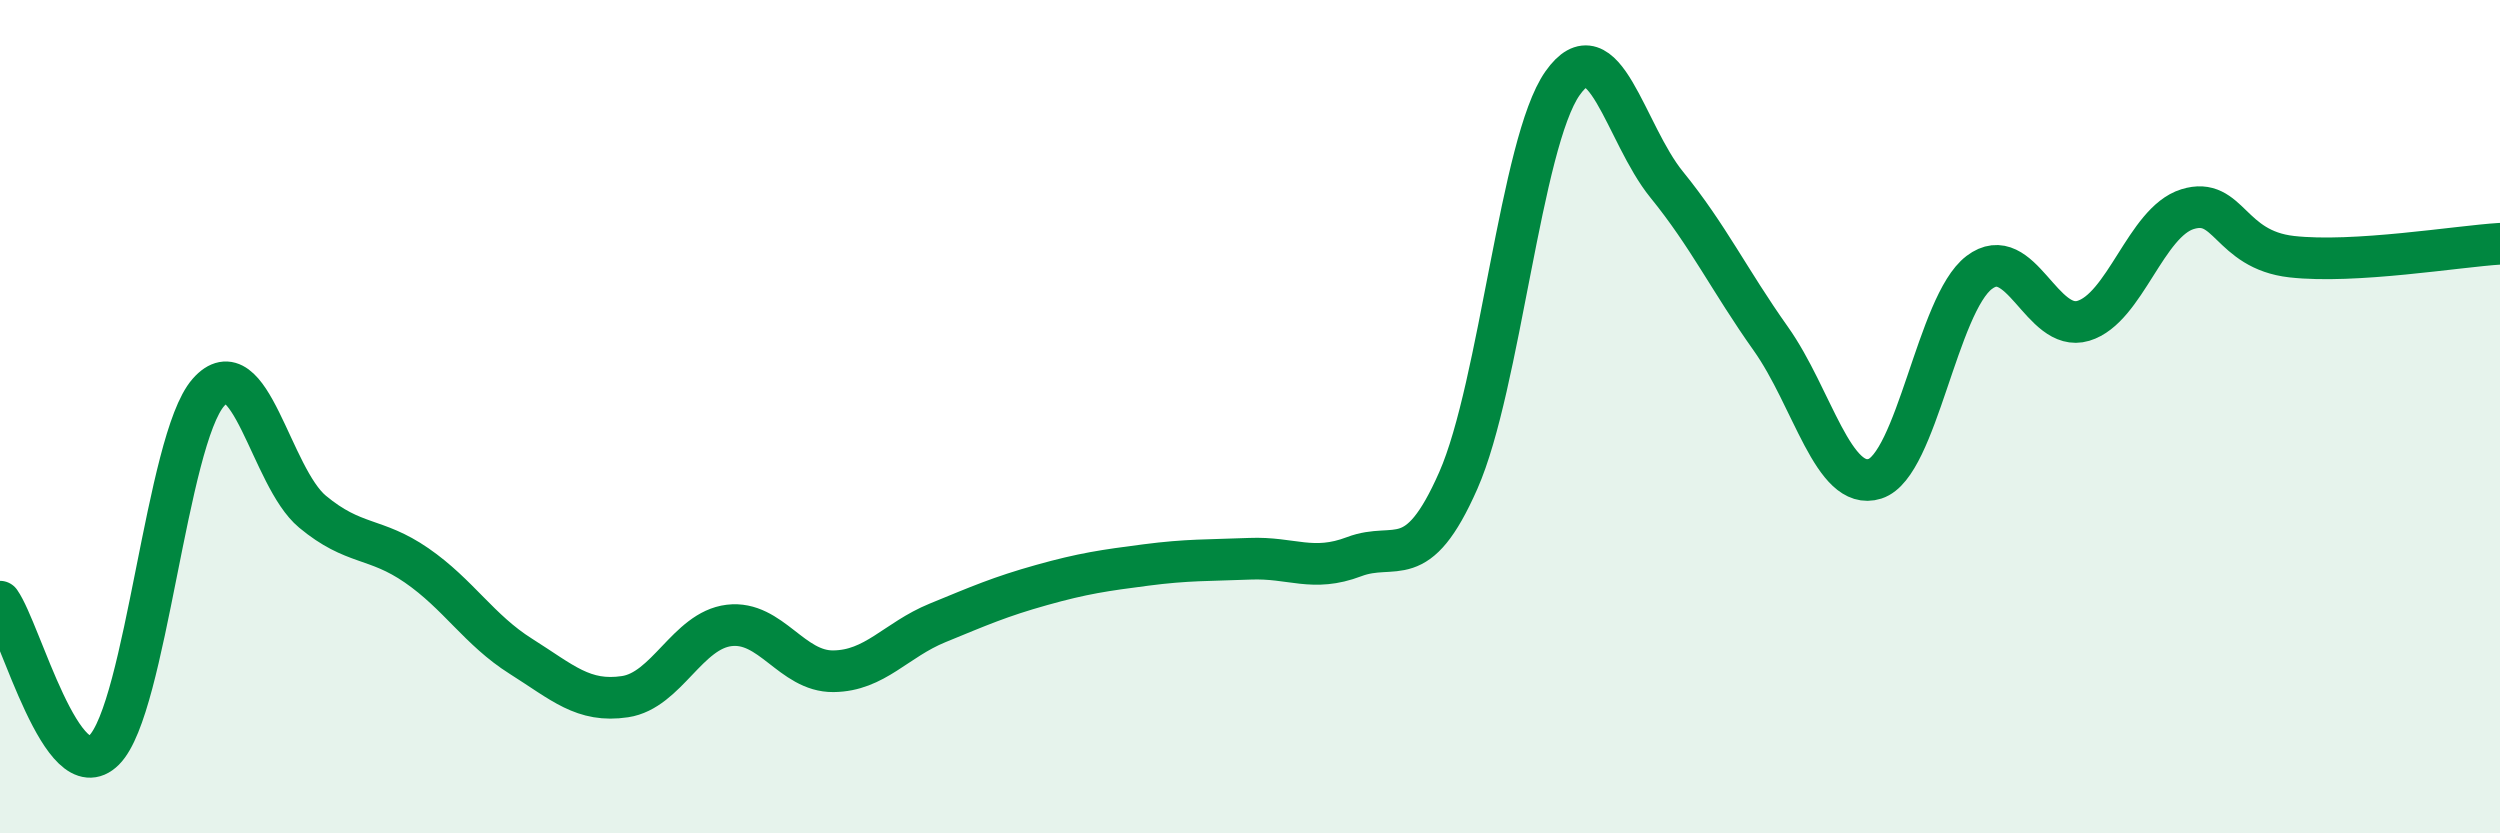
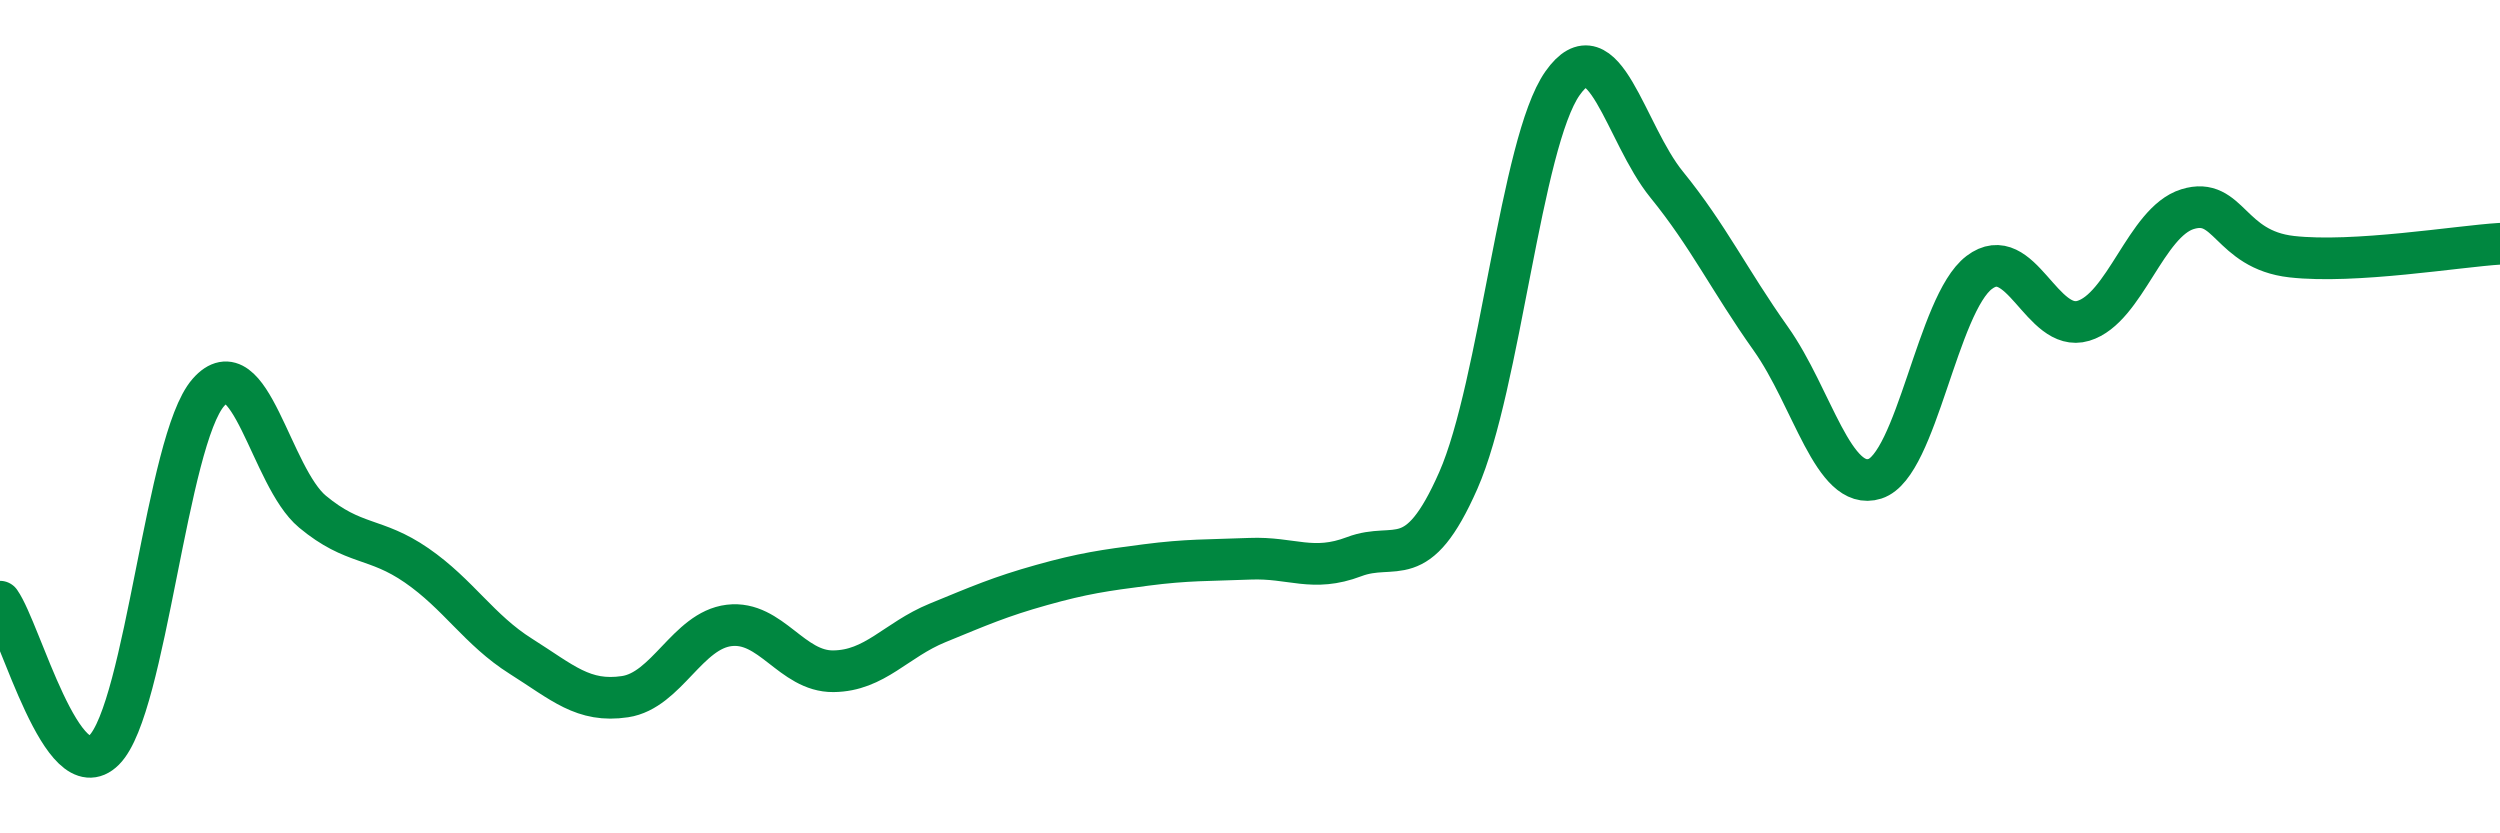
<svg xmlns="http://www.w3.org/2000/svg" width="60" height="20" viewBox="0 0 60 20">
-   <path d="M 0,14.44 C 0.5,15.15 1.5,19 2.5,18 C 3.5,17 4,10.56 5,9.42 C 6,8.28 6.5,11.45 7.5,12.28 C 8.5,13.11 9,12.88 10,13.57 C 11,14.26 11.5,15.12 12.5,15.75 C 13.5,16.38 14,16.87 15,16.72 C 16,16.57 16.5,15.13 17.5,15.01 C 18.5,14.89 19,16.12 20,16.11 C 21,16.1 21.5,15.36 22.5,14.95 C 23.5,14.54 24,14.32 25,14.04 C 26,13.76 26.5,13.69 27.5,13.56 C 28.5,13.43 29,13.45 30,13.41 C 31,13.37 31.5,13.74 32.5,13.36 C 33.5,12.98 34,13.8 35,11.53 C 36,9.26 36.5,3.42 37.5,2 C 38.5,0.58 39,3.2 40,4.43 C 41,5.66 41.5,6.72 42.5,8.13 C 43.5,9.54 44,11.81 45,11.49 C 46,11.17 46.5,7.3 47.5,6.54 C 48.5,5.78 49,8 50,7.7 C 51,7.4 51.5,5.33 52.5,5.02 C 53.5,4.71 53.5,5.99 55,6.16 C 56.5,6.33 59,5.91 60,5.85L60 20L0 20Z" fill="#008740" opacity="0.1" stroke-linecap="round" stroke-linejoin="round" />
  <path d="M 0,14.44 C 0.5,15.15 1.5,19 2.5,18 C 3.5,17 4,10.56 5,9.42 C 6,8.28 6.5,11.45 7.5,12.28 C 8.5,13.11 9,12.88 10,13.57 C 11,14.26 11.5,15.12 12.5,15.75 C 13.5,16.38 14,16.87 15,16.72 C 16,16.57 16.5,15.13 17.5,15.01 C 18.5,14.89 19,16.12 20,16.11 C 21,16.1 21.5,15.36 22.5,14.95 C 23.5,14.54 24,14.32 25,14.04 C 26,13.76 26.5,13.69 27.5,13.56 C 28.5,13.43 29,13.45 30,13.41 C 31,13.37 31.5,13.74 32.5,13.36 C 33.5,12.98 34,13.8 35,11.53 C 36,9.26 36.5,3.42 37.5,2 C 38.5,0.58 39,3.2 40,4.43 C 41,5.66 41.5,6.72 42.5,8.13 C 43.5,9.54 44,11.81 45,11.49 C 46,11.17 46.5,7.3 47.5,6.54 C 48.5,5.78 49,8 50,7.7 C 51,7.4 51.5,5.33 52.5,5.02 C 53.5,4.71 53.5,5.99 55,6.16 C 56.5,6.33 59,5.91 60,5.85" stroke="#008740" stroke-width="1" fill="none" stroke-linecap="round" stroke-linejoin="round" />
</svg>